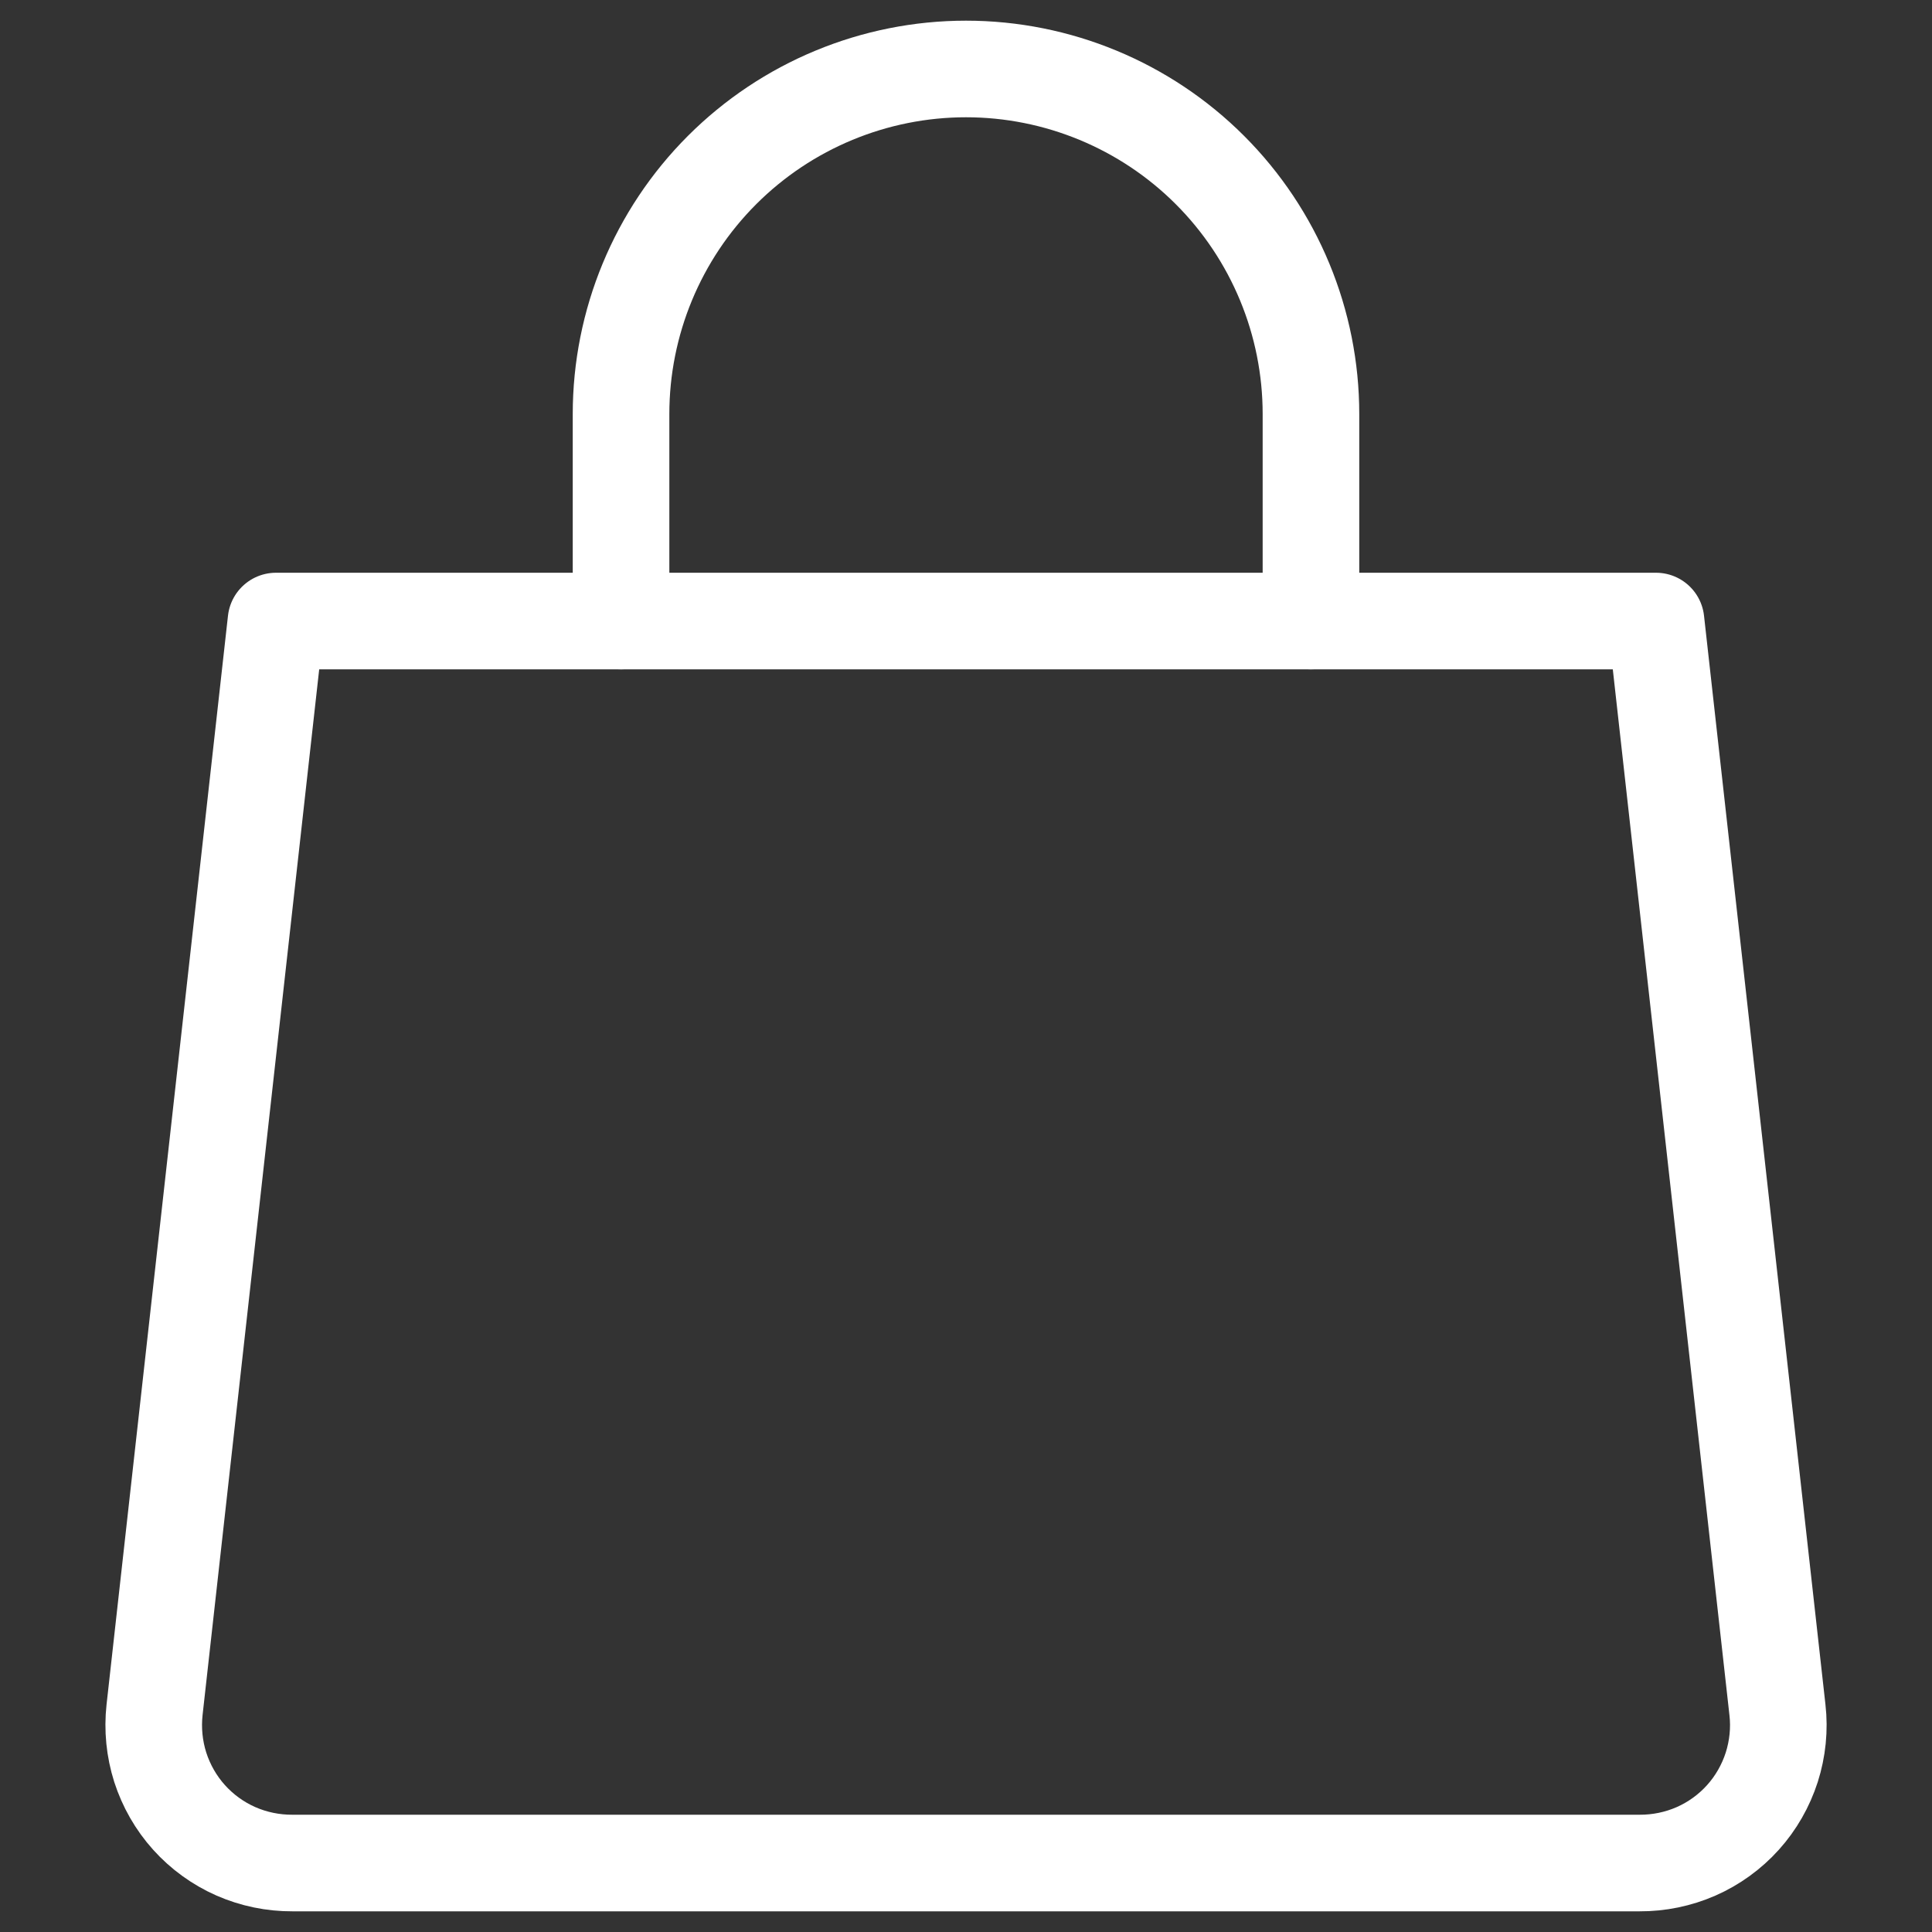
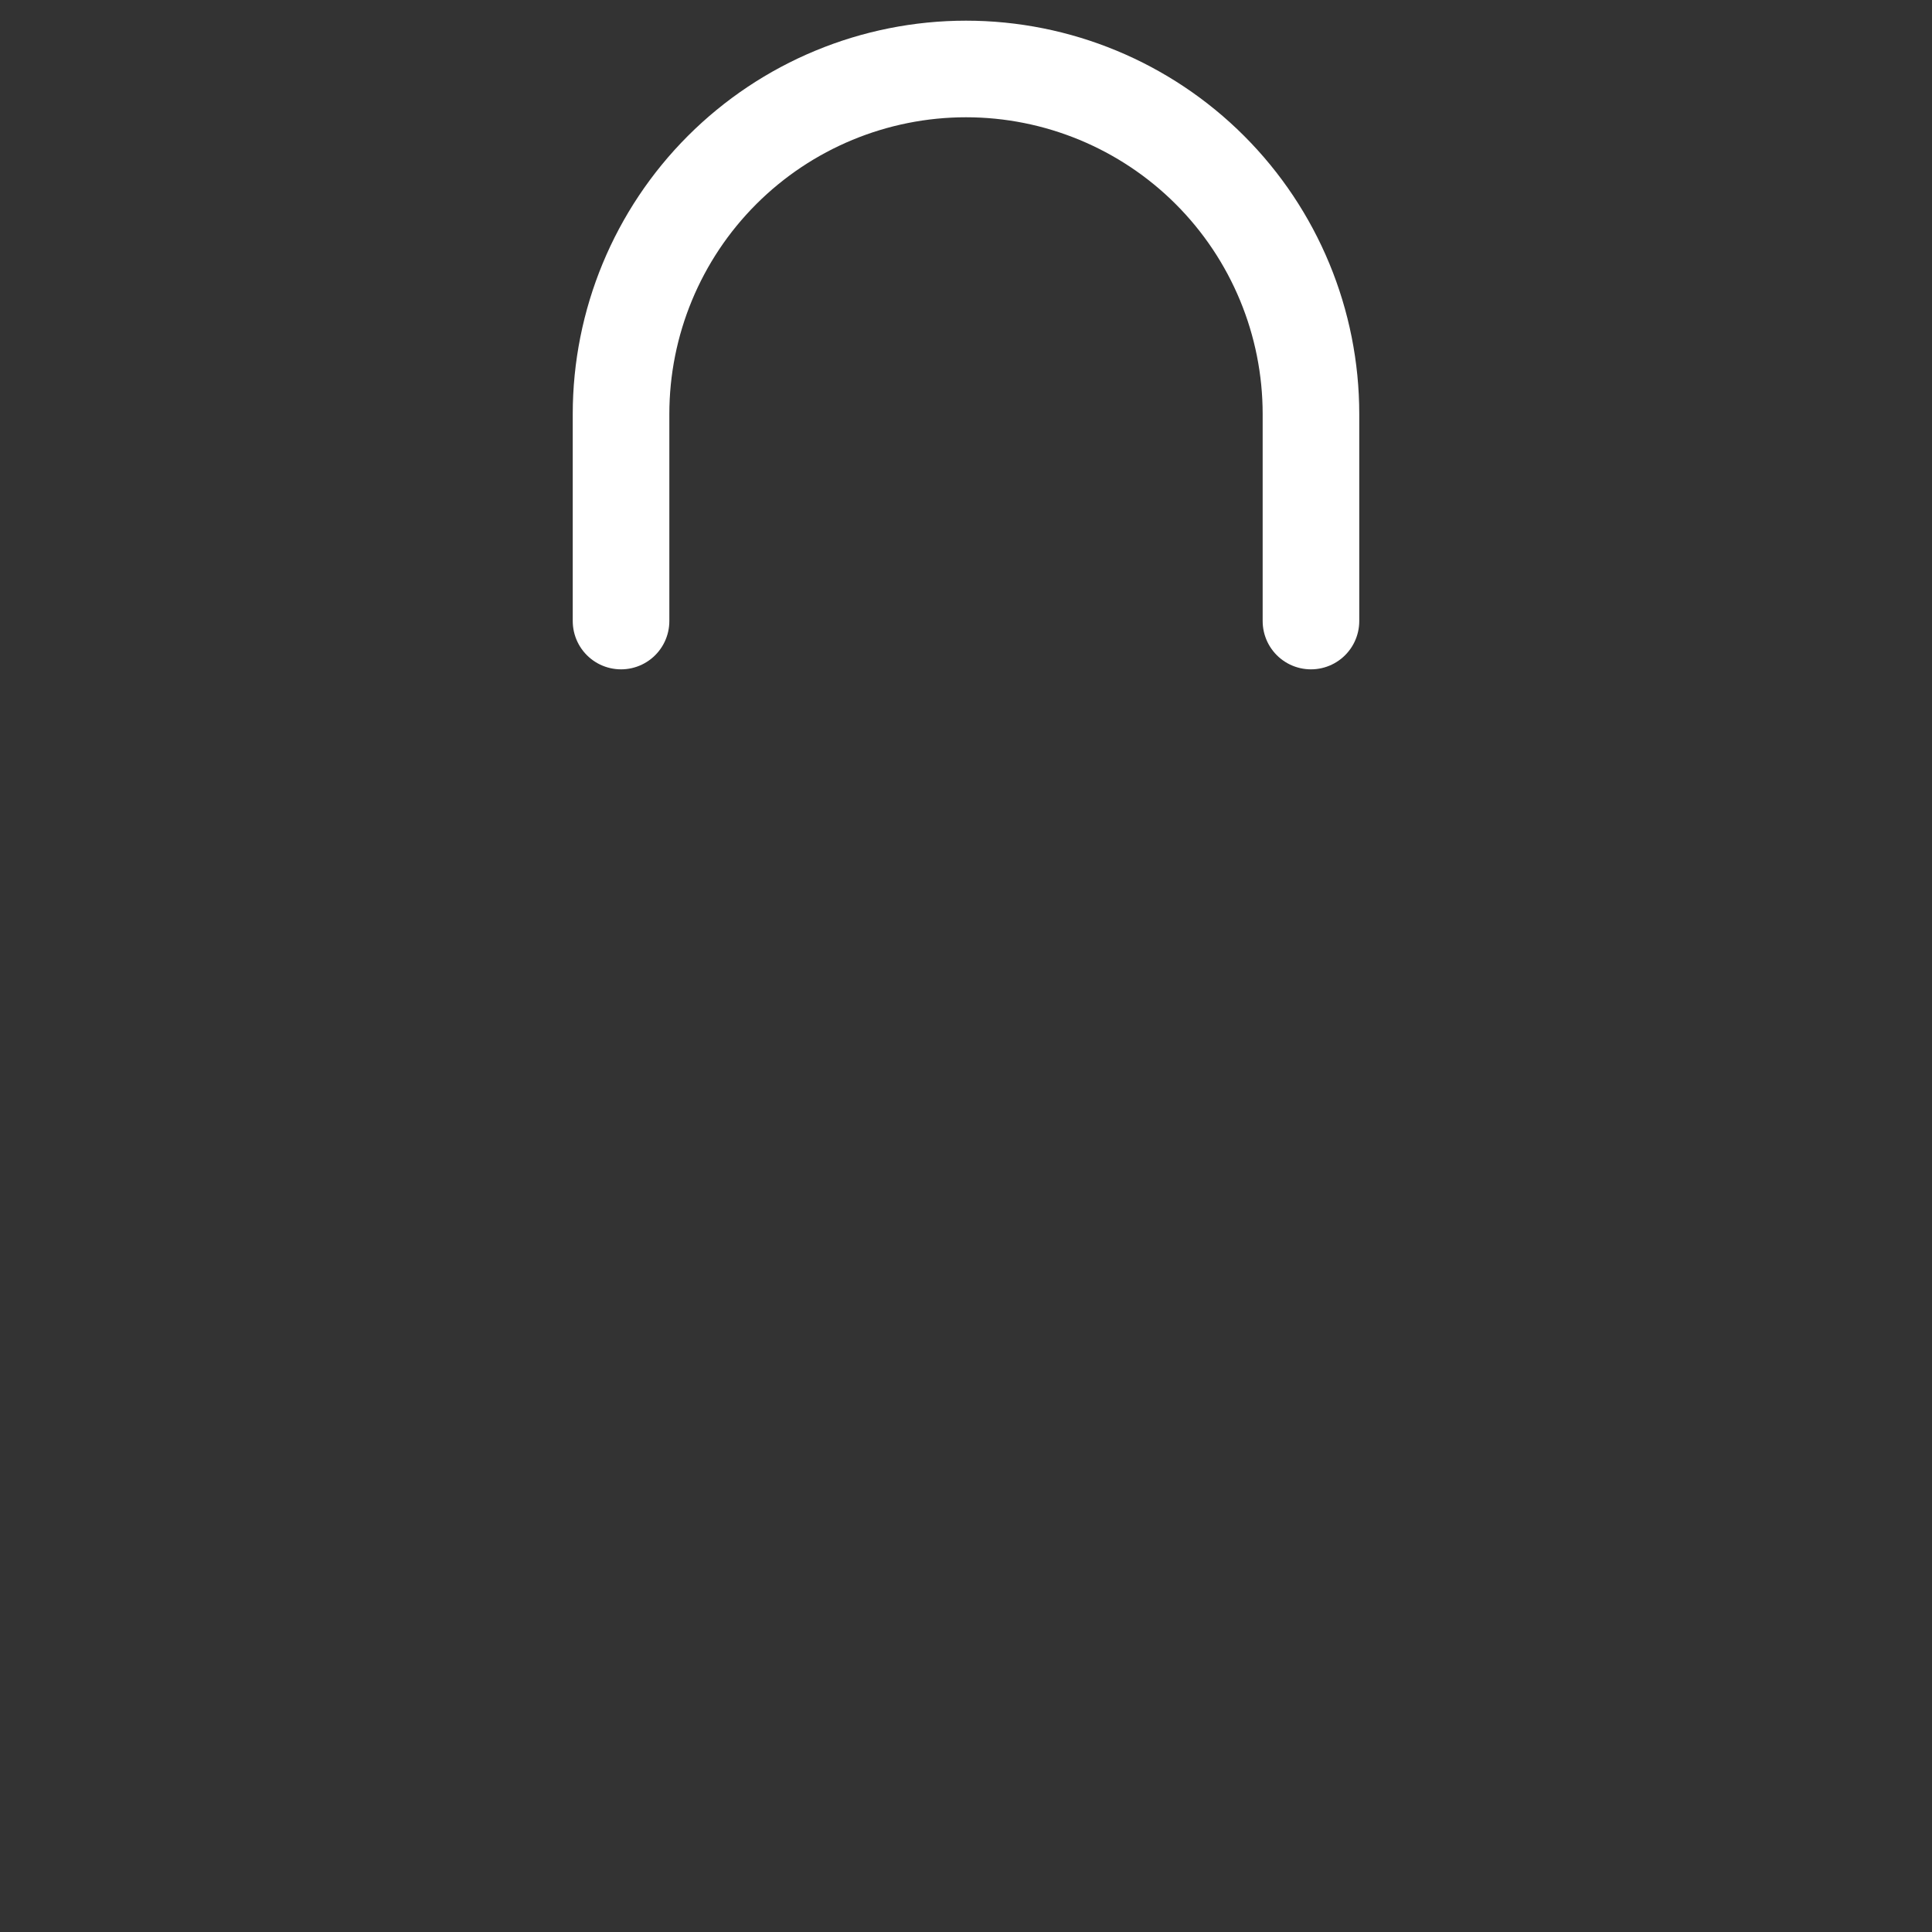
<svg xmlns="http://www.w3.org/2000/svg" width="20" height="20" viewBox="0 0 20 20" fill="none">
  <rect x="0" y="0" width="20" height="20" fill="#333333" stroke="none" />
-   <path d="M18.4 17.7C18.423 17.9 18.402 18.103 18.341 18.295C18.279 18.487 18.178 18.664 18.043 18.814C17.908 18.964 17.742 19.084 17.558 19.165C17.373 19.246 17.173 19.287 16.971 19.286H3.029C2.827 19.287 2.627 19.246 2.442 19.165C2.258 19.084 2.092 18.964 1.957 18.814C1.822 18.664 1.721 18.487 1.659 18.295C1.598 18.103 1.578 17.9 1.6 17.7L2.857 6.429H17.143L18.4 17.7Z" stroke="white" stroke-linecap="round" stroke-linejoin="round" />
  <path d="M6.429 6.429V4.286C6.429 3.339 6.805 2.43 7.475 1.76C8.144 1.091 9.053 0.714 10 0.714C10.947 0.714 11.856 1.091 12.525 1.76C13.195 2.43 13.571 3.339 13.571 4.286V6.429" stroke="white" stroke-linecap="round" stroke-linejoin="round" />
</svg>